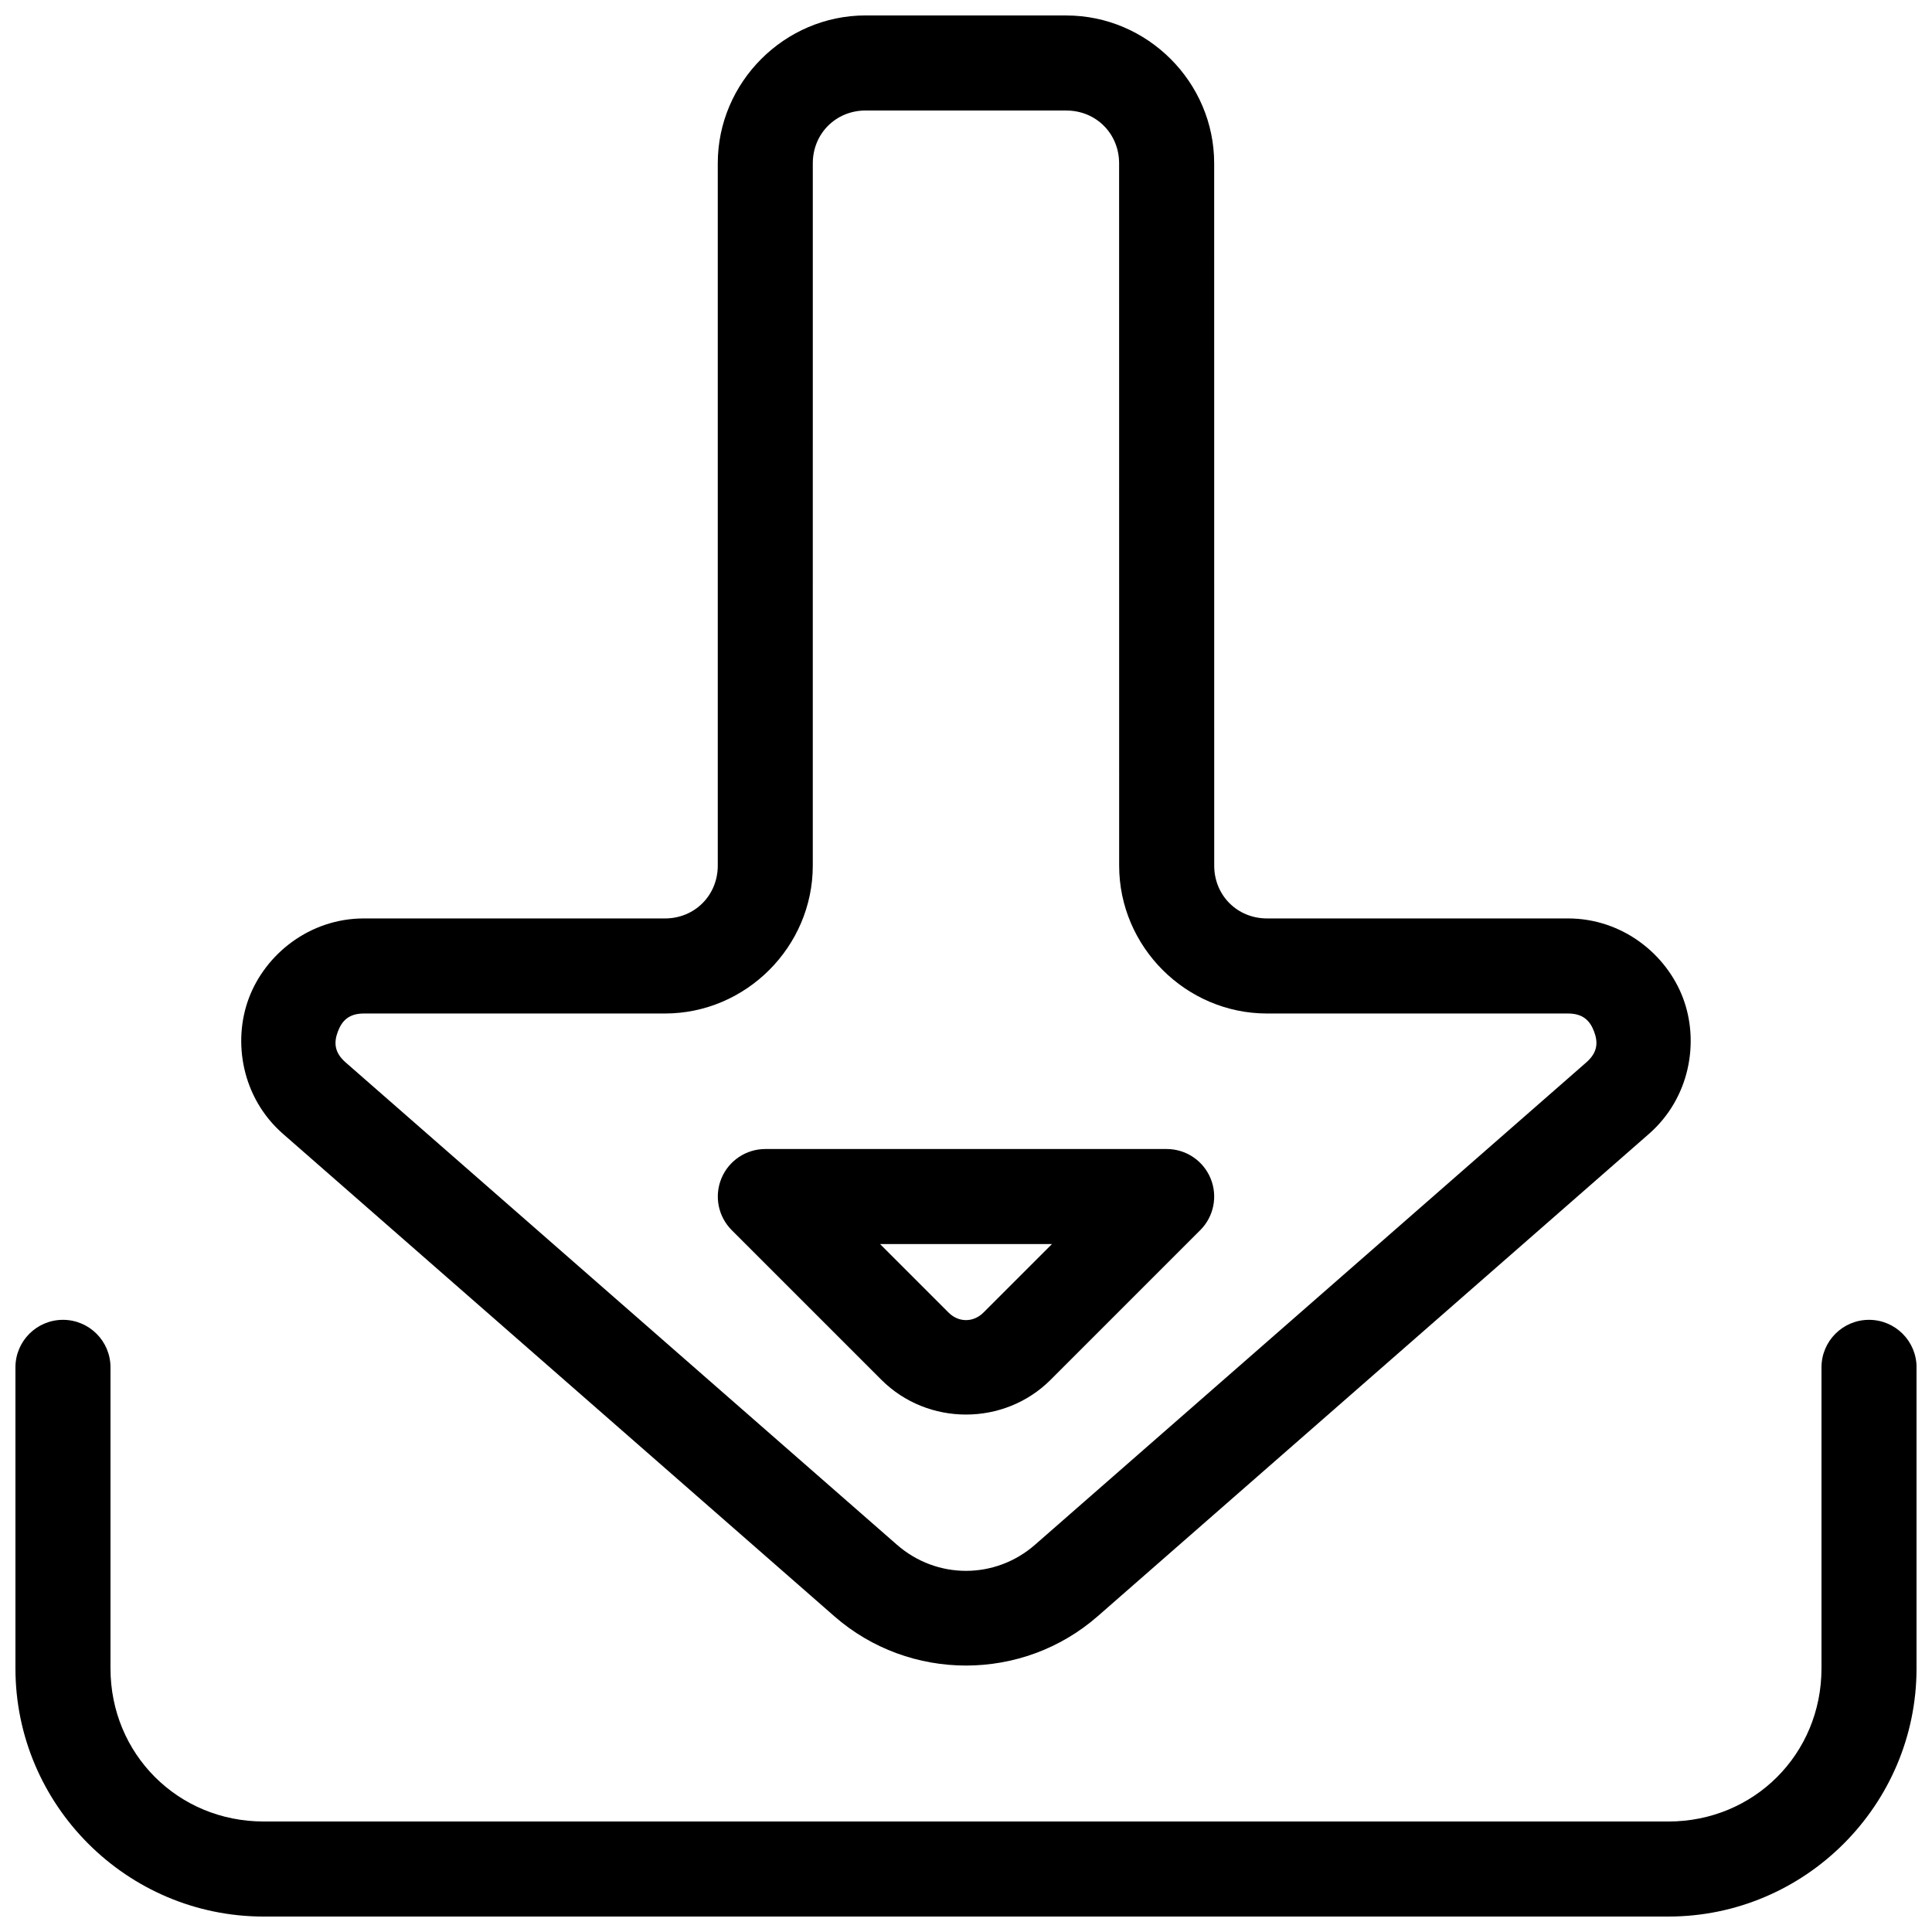
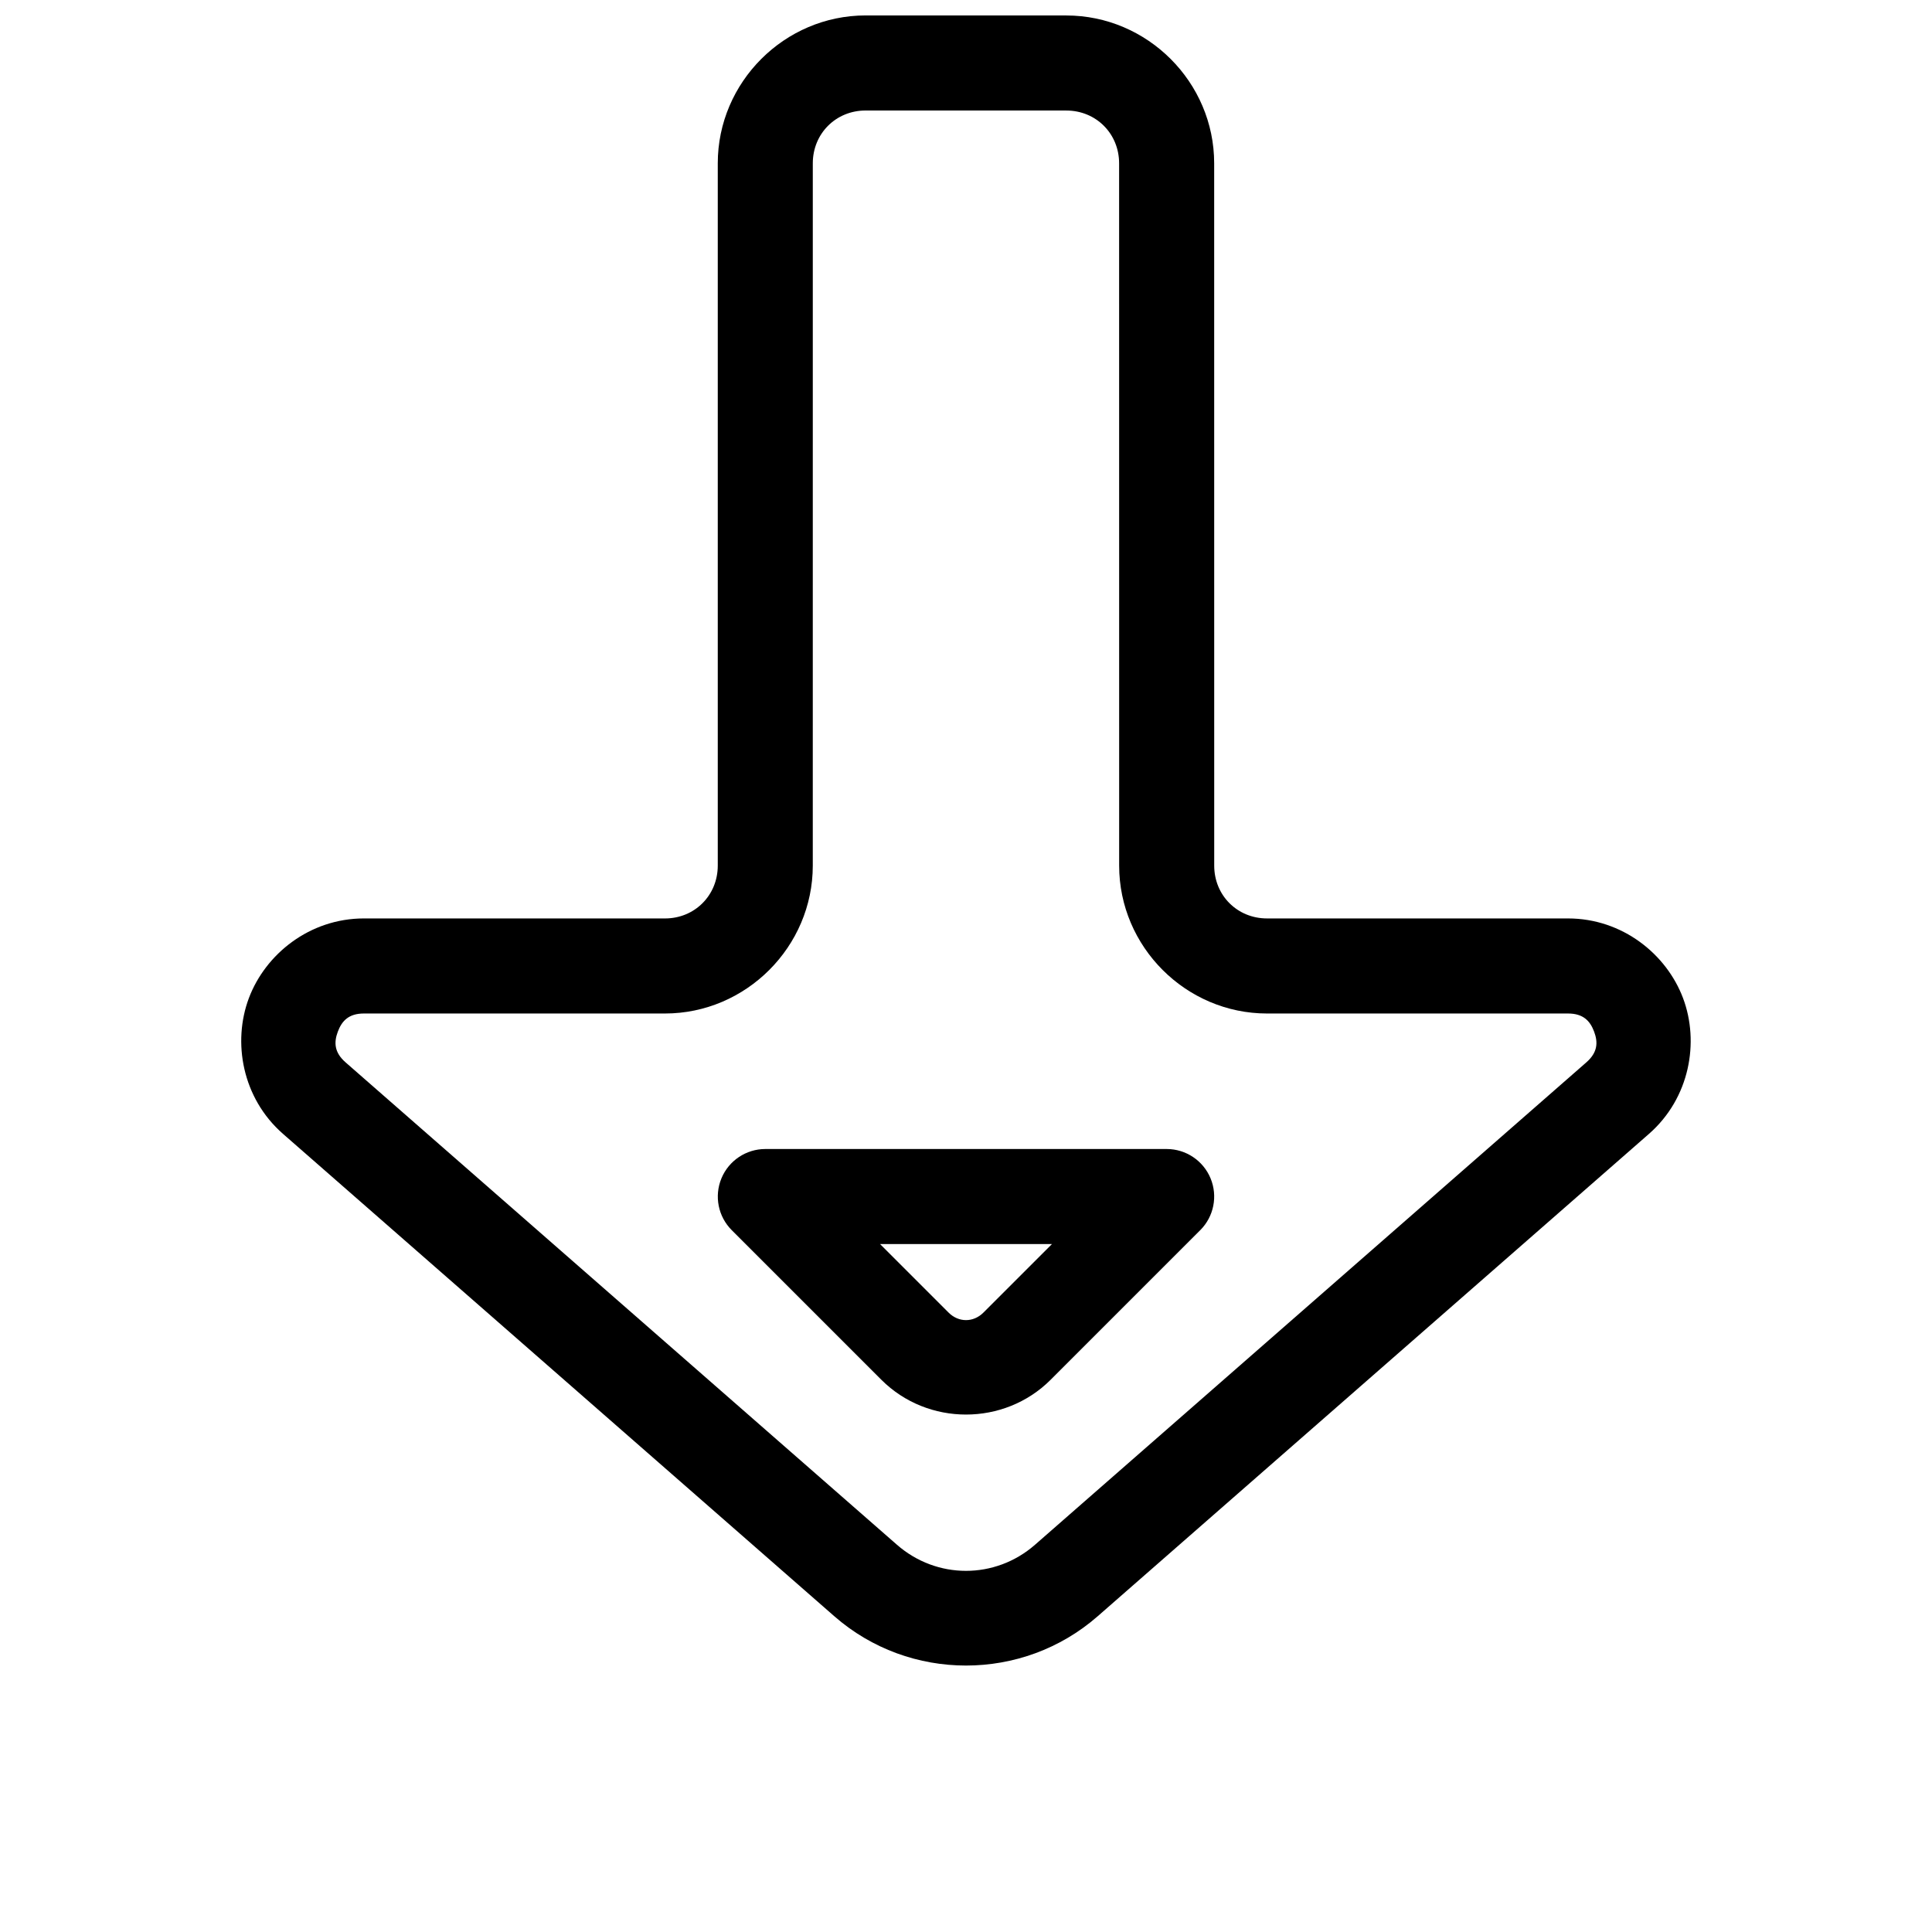
<svg xmlns="http://www.w3.org/2000/svg" width="800px" height="800px" version="1.1" viewBox="144 144 512 512">
  <defs>
    <clipPath id="b">
      <path d="m148.09 493h503.81v158.9h-503.81z" />
    </clipPath>
    <clipPath id="a">
      <path d="m207 148.09h386v437.91h-386z" />
    </clipPath>
  </defs>
  <g clip-path="url(#b)">
-     <path d="m160.69 493.77c-6.957 0-12.598 5.637-12.598 12.594v79.773c0 36.223 29.559 65.77 65.781 65.77h372.26c36.223 0 65.77-29.551 65.77-65.77l0.004-79.773c0-6.957-5.641-12.594-12.598-12.594-6.957 0-12.594 5.637-12.594 12.594v79.773c0 22.699-17.879 40.582-40.582 40.582l-372.26-0.004c-22.703 0-40.59-17.879-40.59-40.582v-79.77c0-6.957-5.641-12.594-12.598-12.594z" fill-rule="evenodd" />
-   </g>
+     </g>
  <g clip-path="url(#a)">
    <path d="m373.4 148.09c-21.492 0-39.184 17.691-39.184 39.184v186.12c0 7.879-6.113 14.004-13.992 14.004l-79.773-0.004c-14.43 0-26.125 9.488-30.496 21.117-4.367 11.625-1.816 26.473 9.043 35.977l146.11 127.84c19.902 17.414 49.883 17.414 69.785 0l146.09-127.83c10.859-9.504 13.41-24.348 9.043-35.977-4.367-11.629-16.062-21.125-30.496-21.125h-79.758c-7.879 0-13.992-6.113-13.992-13.992l-0.012-186.13c0-21.492-17.695-39.172-39.184-39.172zm0 25.191 53.184 0.012c7.875 0 13.992 6.117 13.992 13.992l0.012 186.12c0 21.492 17.688 39.184 39.184 39.184h79.762c4.023 0 5.848 1.945 6.918 4.793s0.969 5.508-2.055 8.156l-146.1 127.83c-10.551 9.234-26.051 9.234-36.605 0l-146.11-127.83c-3.027-2.648-3.117-5.312-2.047-8.156 1.07-2.844 2.887-4.793 6.906-4.793h79.773c21.492 0 39.184-17.699 39.184-39.191l0.004-186.12c0-7.875 6.117-13.992 13.992-13.992z" fill-rule="evenodd" />
  </g>
  <path d="m346.82 448.5c-5.094 0.004-9.684 3.07-11.633 7.777-1.949 4.707-0.875 10.121 2.727 13.723l39.664 39.664c12.277 12.277 32.562 12.277 44.84 0l39.664-39.664h0.004c3.598-3.602 4.676-9.016 2.727-13.723-1.949-4.707-6.539-7.773-11.633-7.777zm30.406 25.191h45.551l-18.168 18.164c-2.652 2.652-6.566 2.652-9.219 0z" fill-rule="evenodd" />
</svg>